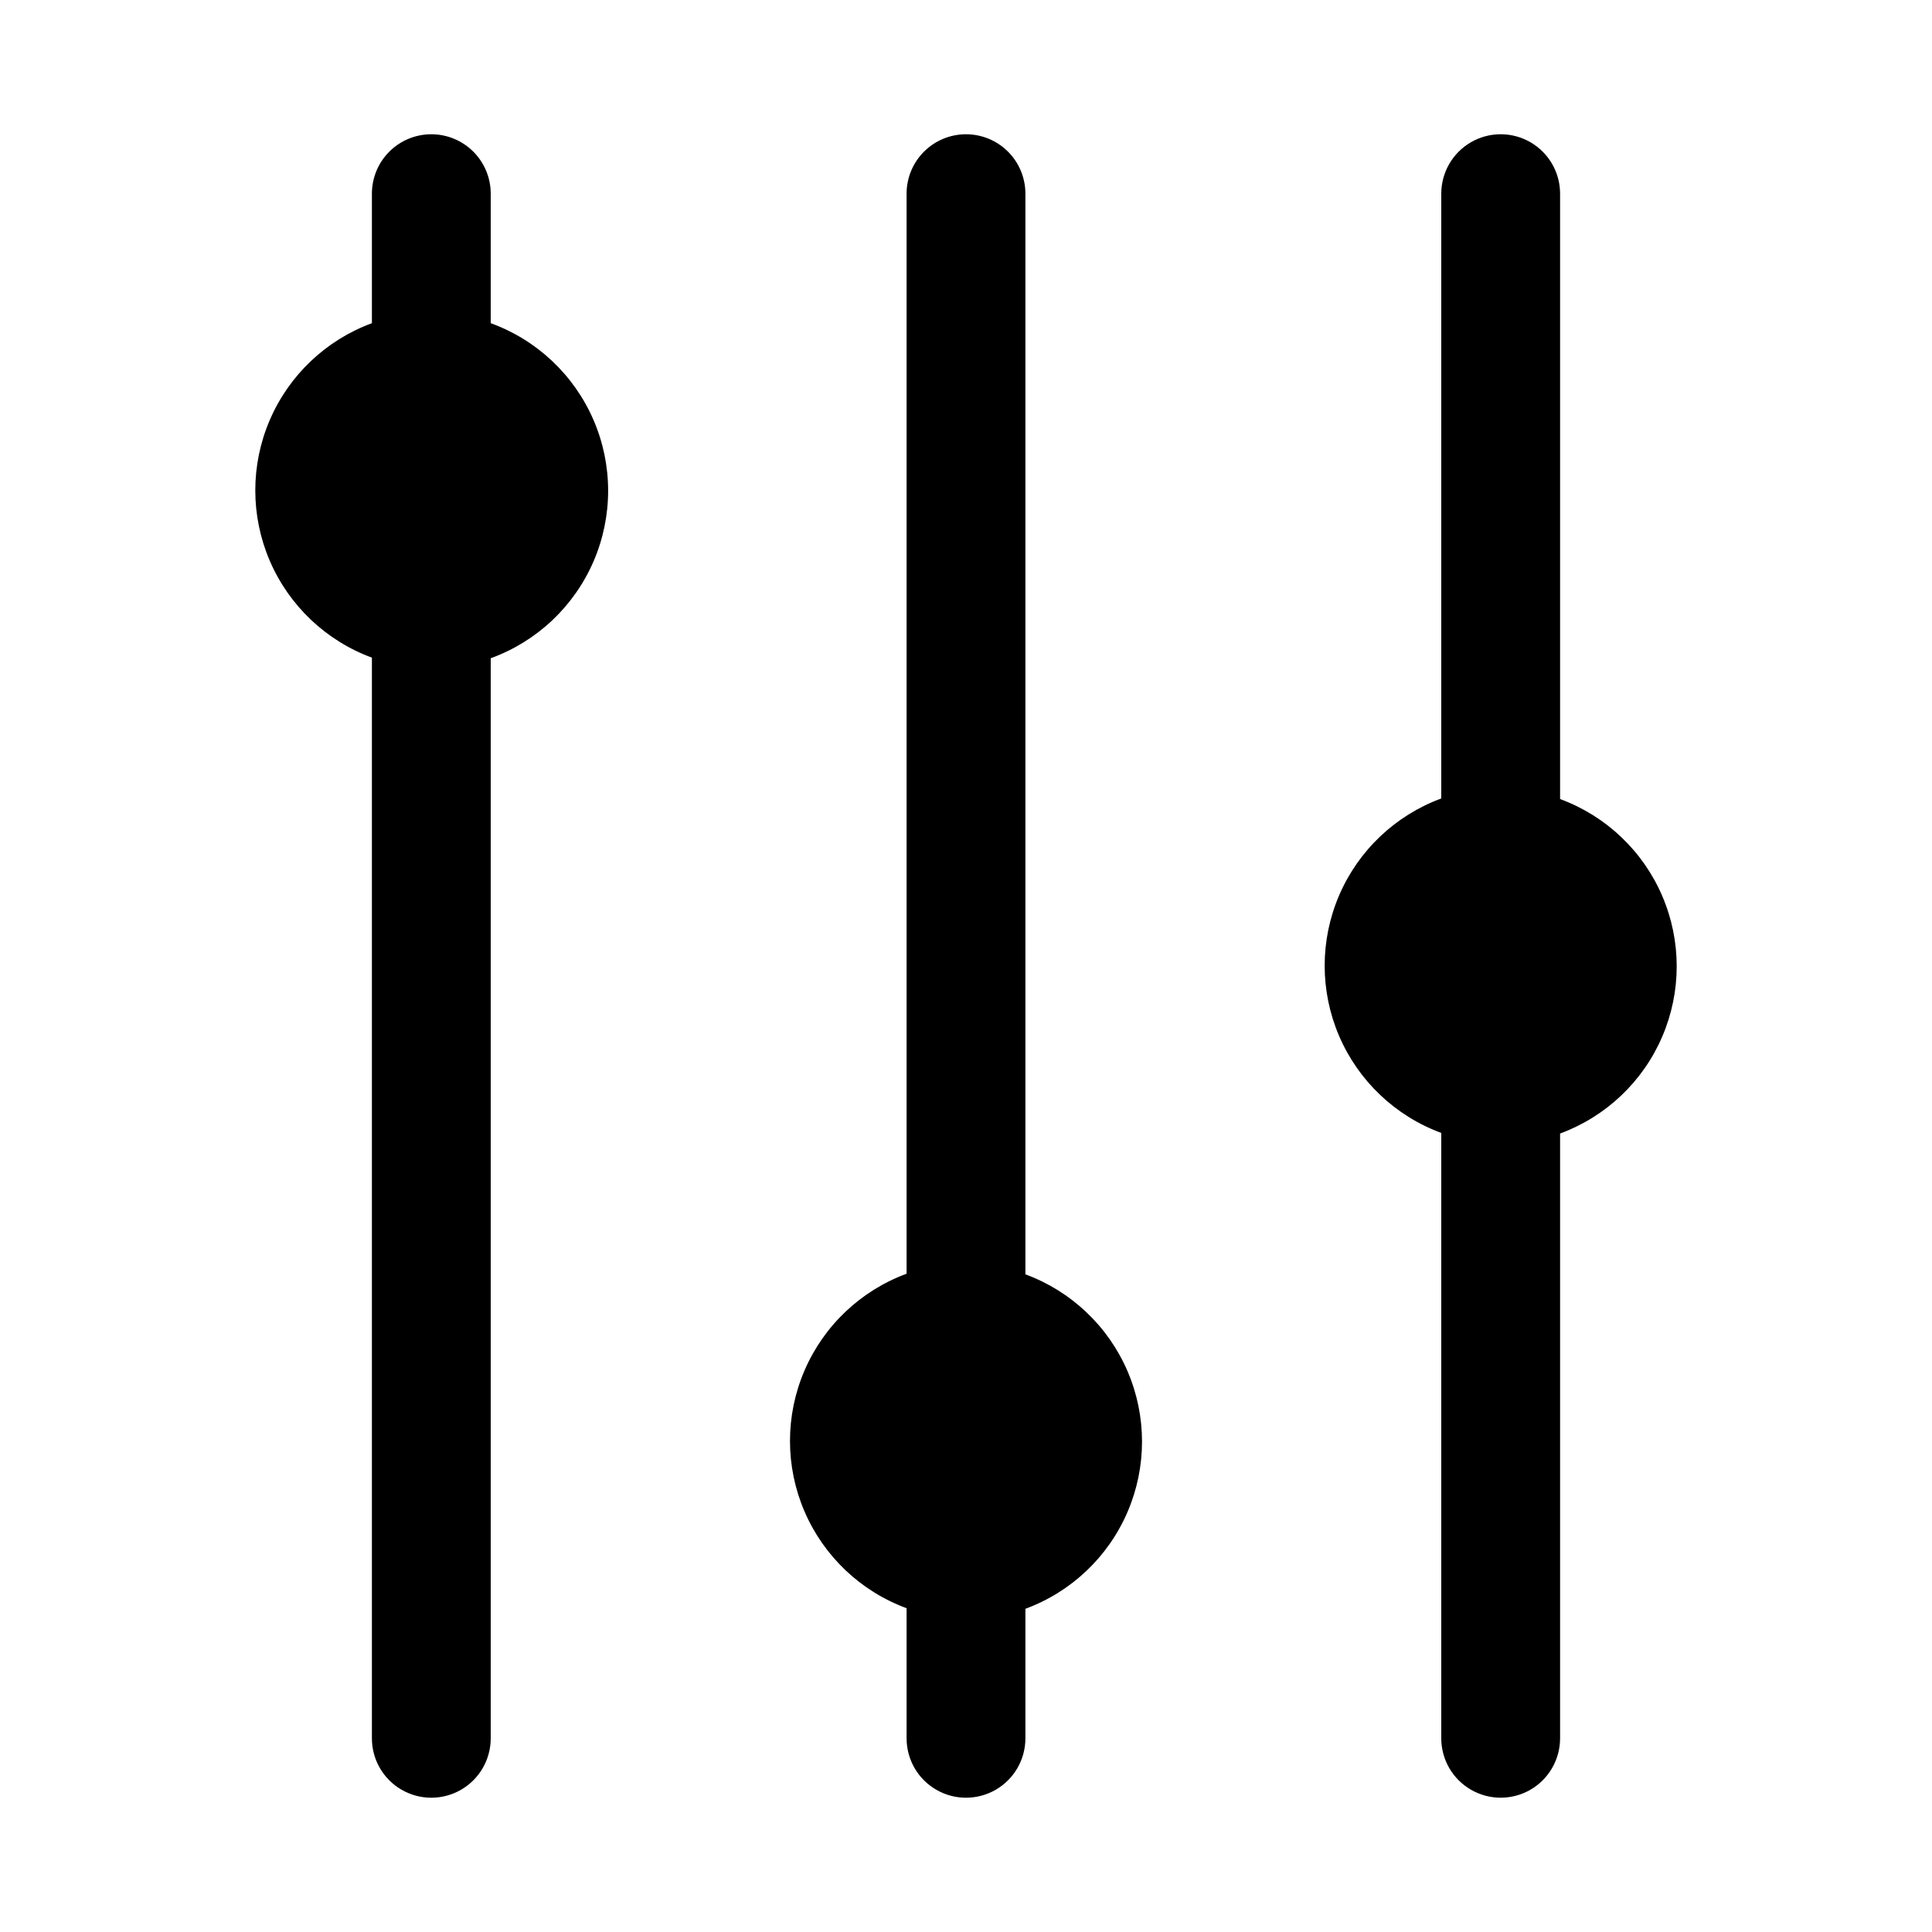
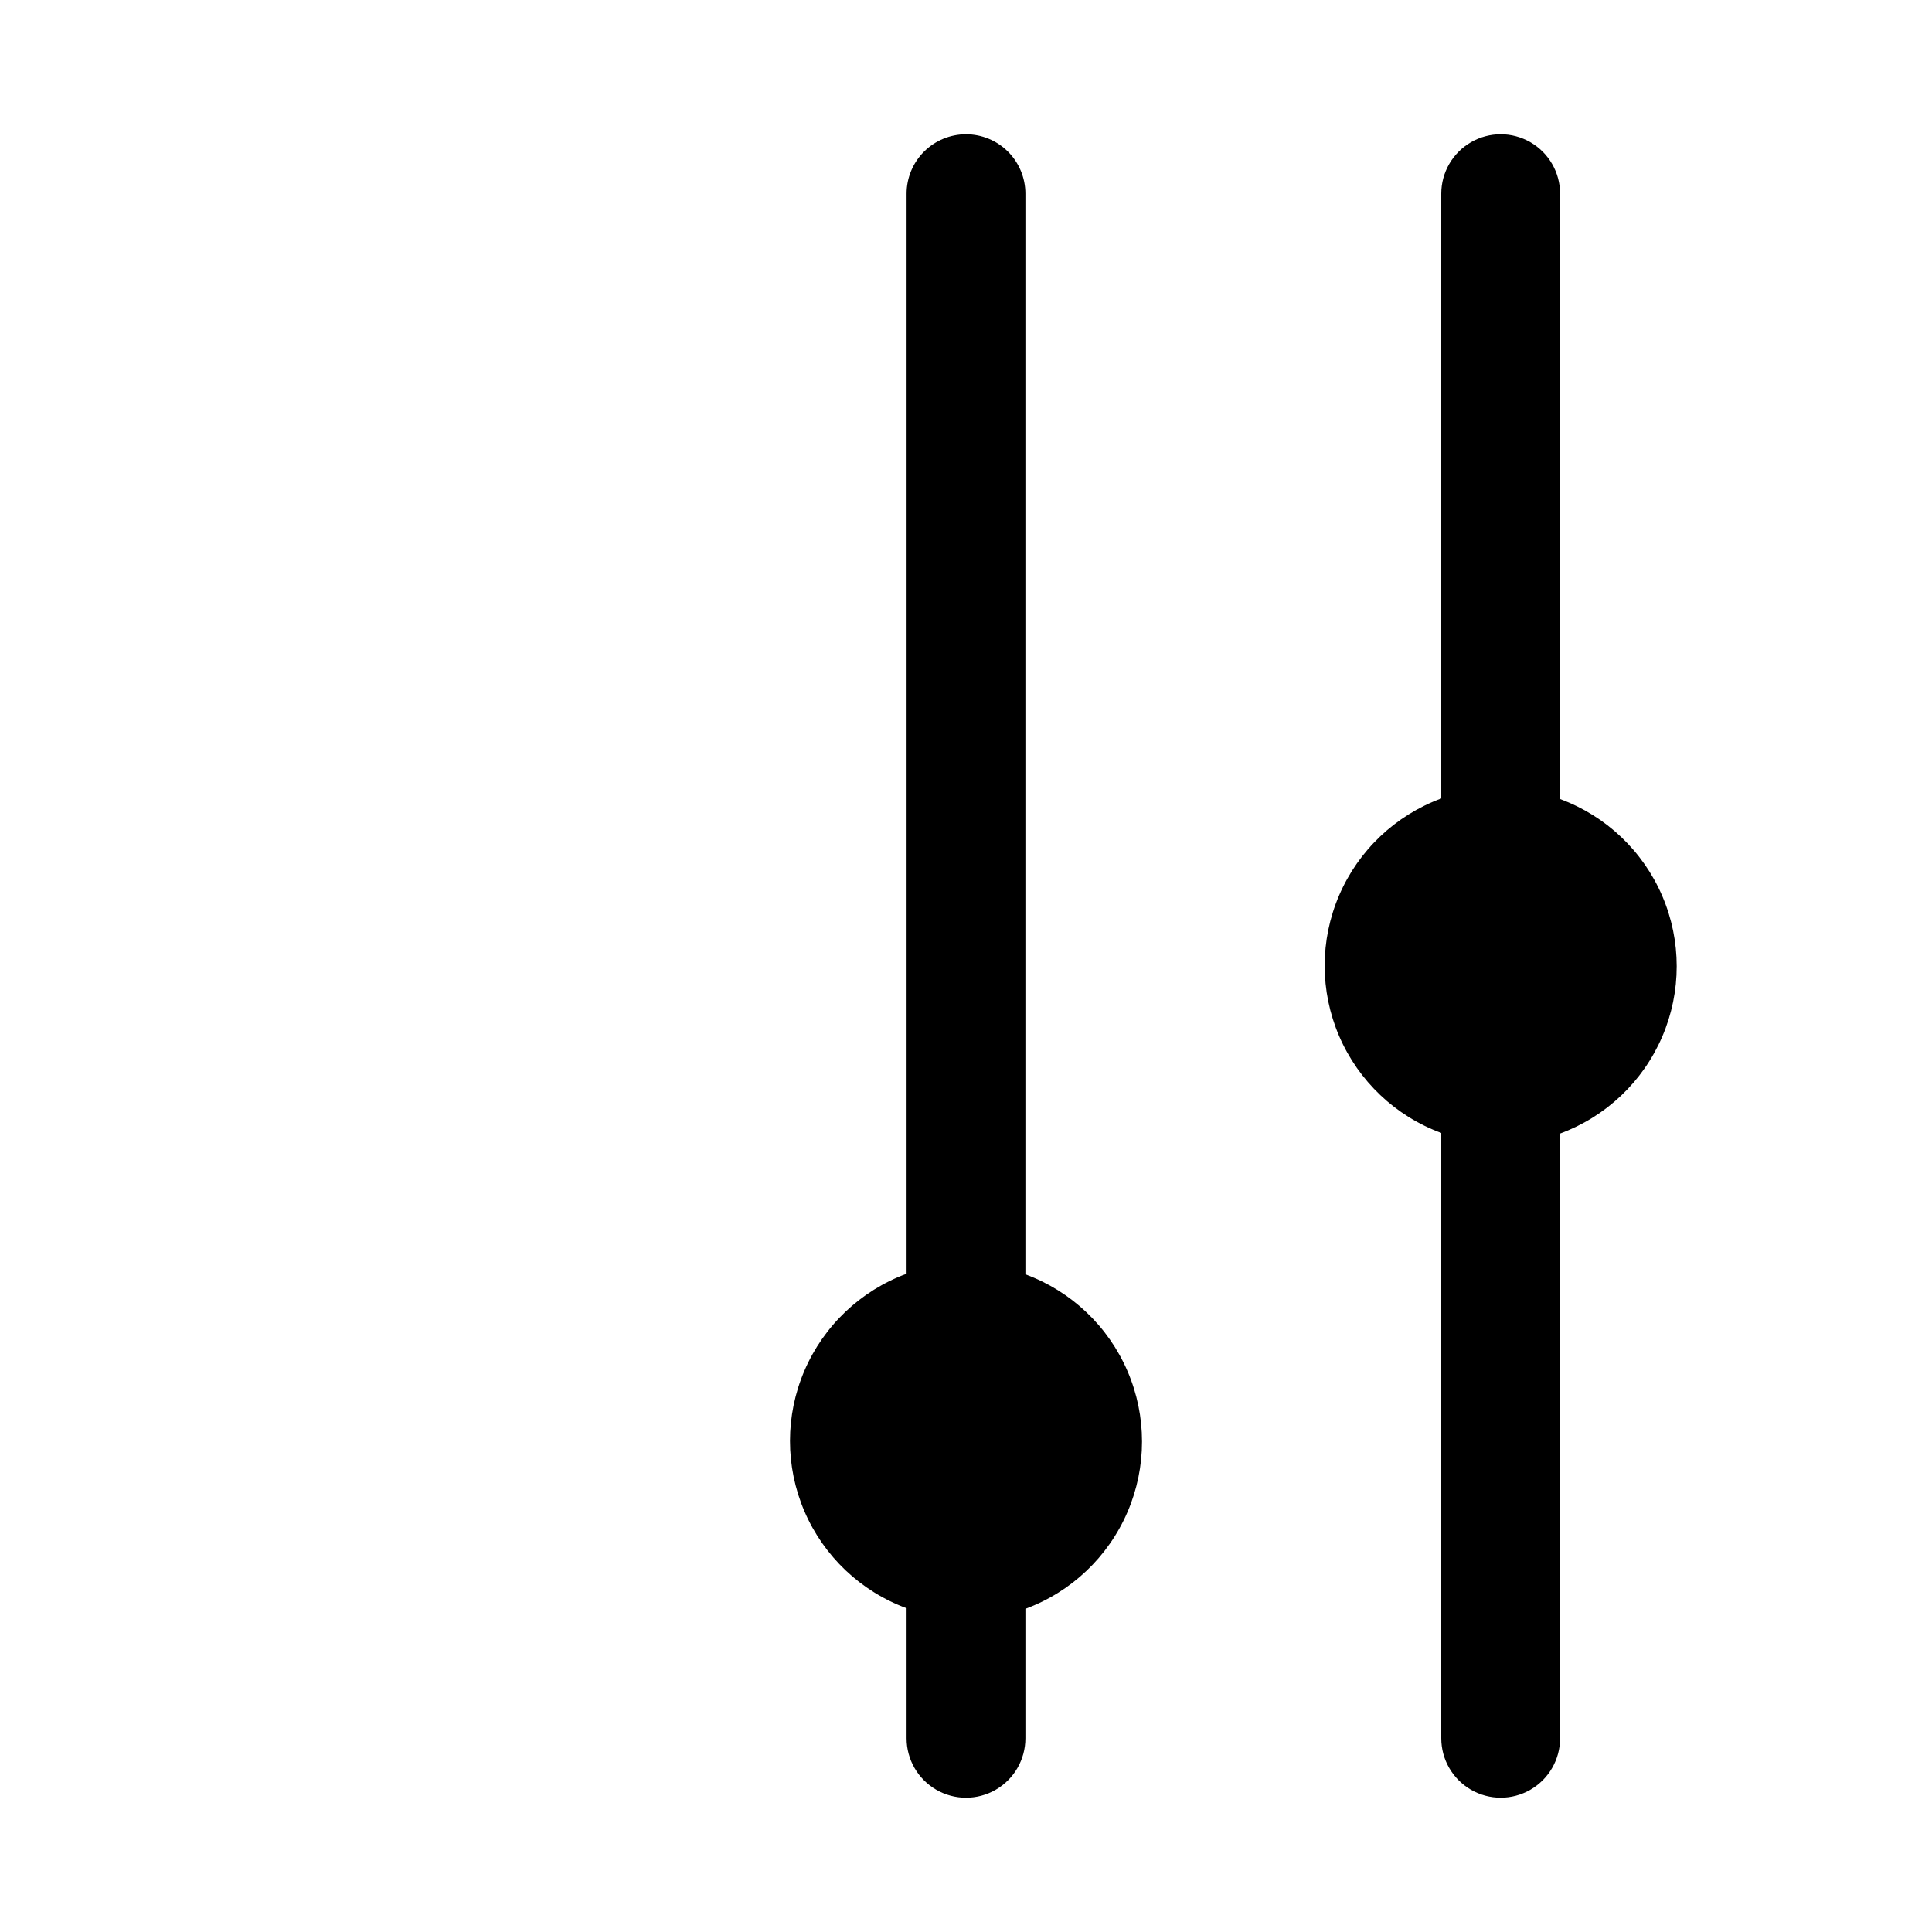
<svg xmlns="http://www.w3.org/2000/svg" fill="#000000" width="800px" height="800px" version="1.1" viewBox="144 144 512 512">
  <g>
-     <path d="m258.3 179.58c-4.176 0-8.18 1.66-11.133 4.609-2.953 2.953-4.609 6.957-4.609 11.133v34.324c-12.16 4.481-21.945 13.762-27.066 25.668-5.117 11.906-5.117 25.395 0 37.301 5.121 11.906 14.906 21.188 27.066 25.668v286.39c0 5.625 3 10.82 7.871 13.633 4.871 2.812 10.875 2.812 15.746 0 4.871-2.812 7.871-8.008 7.871-13.633v-286.23c12.23-4.441 22.09-13.73 27.25-25.68 5.156-11.945 5.156-25.492 0-37.441-5.16-11.945-15.02-21.238-27.25-25.676v-34.324c0-4.176-1.66-8.18-4.613-11.133-2.953-2.949-6.957-4.609-11.133-4.609z" />
    <path d="m400 179.58c-4.176 0-8.18 1.66-11.133 4.609-2.953 2.953-4.613 6.957-4.613 11.133v286.23c-12.16 4.484-21.945 13.766-27.062 25.672-5.117 11.906-5.117 25.395 0 37.301 5.117 11.906 14.902 21.188 27.062 25.668v34.48c0 5.625 3 10.82 7.871 13.633s10.875 2.812 15.746 0 7.871-8.008 7.871-13.633v-34.324c12.16-4.481 21.945-13.762 27.066-25.668 5.117-11.906 5.117-25.395 0-37.301-5.121-11.906-14.906-21.188-27.066-25.668v-286.39c0-4.176-1.66-8.18-4.609-11.133-2.953-2.949-6.957-4.609-11.133-4.609z" />
    <path d="m557.44 355.6v-160.28c0-5.625-3-10.82-7.871-13.633s-10.871-2.812-15.742 0c-4.871 2.812-7.875 8.008-7.875 13.633v160.28c-12.16 4.481-21.945 13.762-27.062 25.668-5.117 11.906-5.117 25.395 0 37.301 5.117 11.906 14.902 21.188 27.062 25.668v160.43c0 5.625 3.004 10.82 7.875 13.633 4.871 2.812 10.871 2.812 15.742 0s7.871-8.008 7.871-13.633v-160.27c12.164-4.484 21.949-13.762 27.066-25.672 5.117-11.906 5.117-25.395 0-37.301-5.117-11.906-14.902-21.188-27.066-25.668z" />
  </g>
</svg>